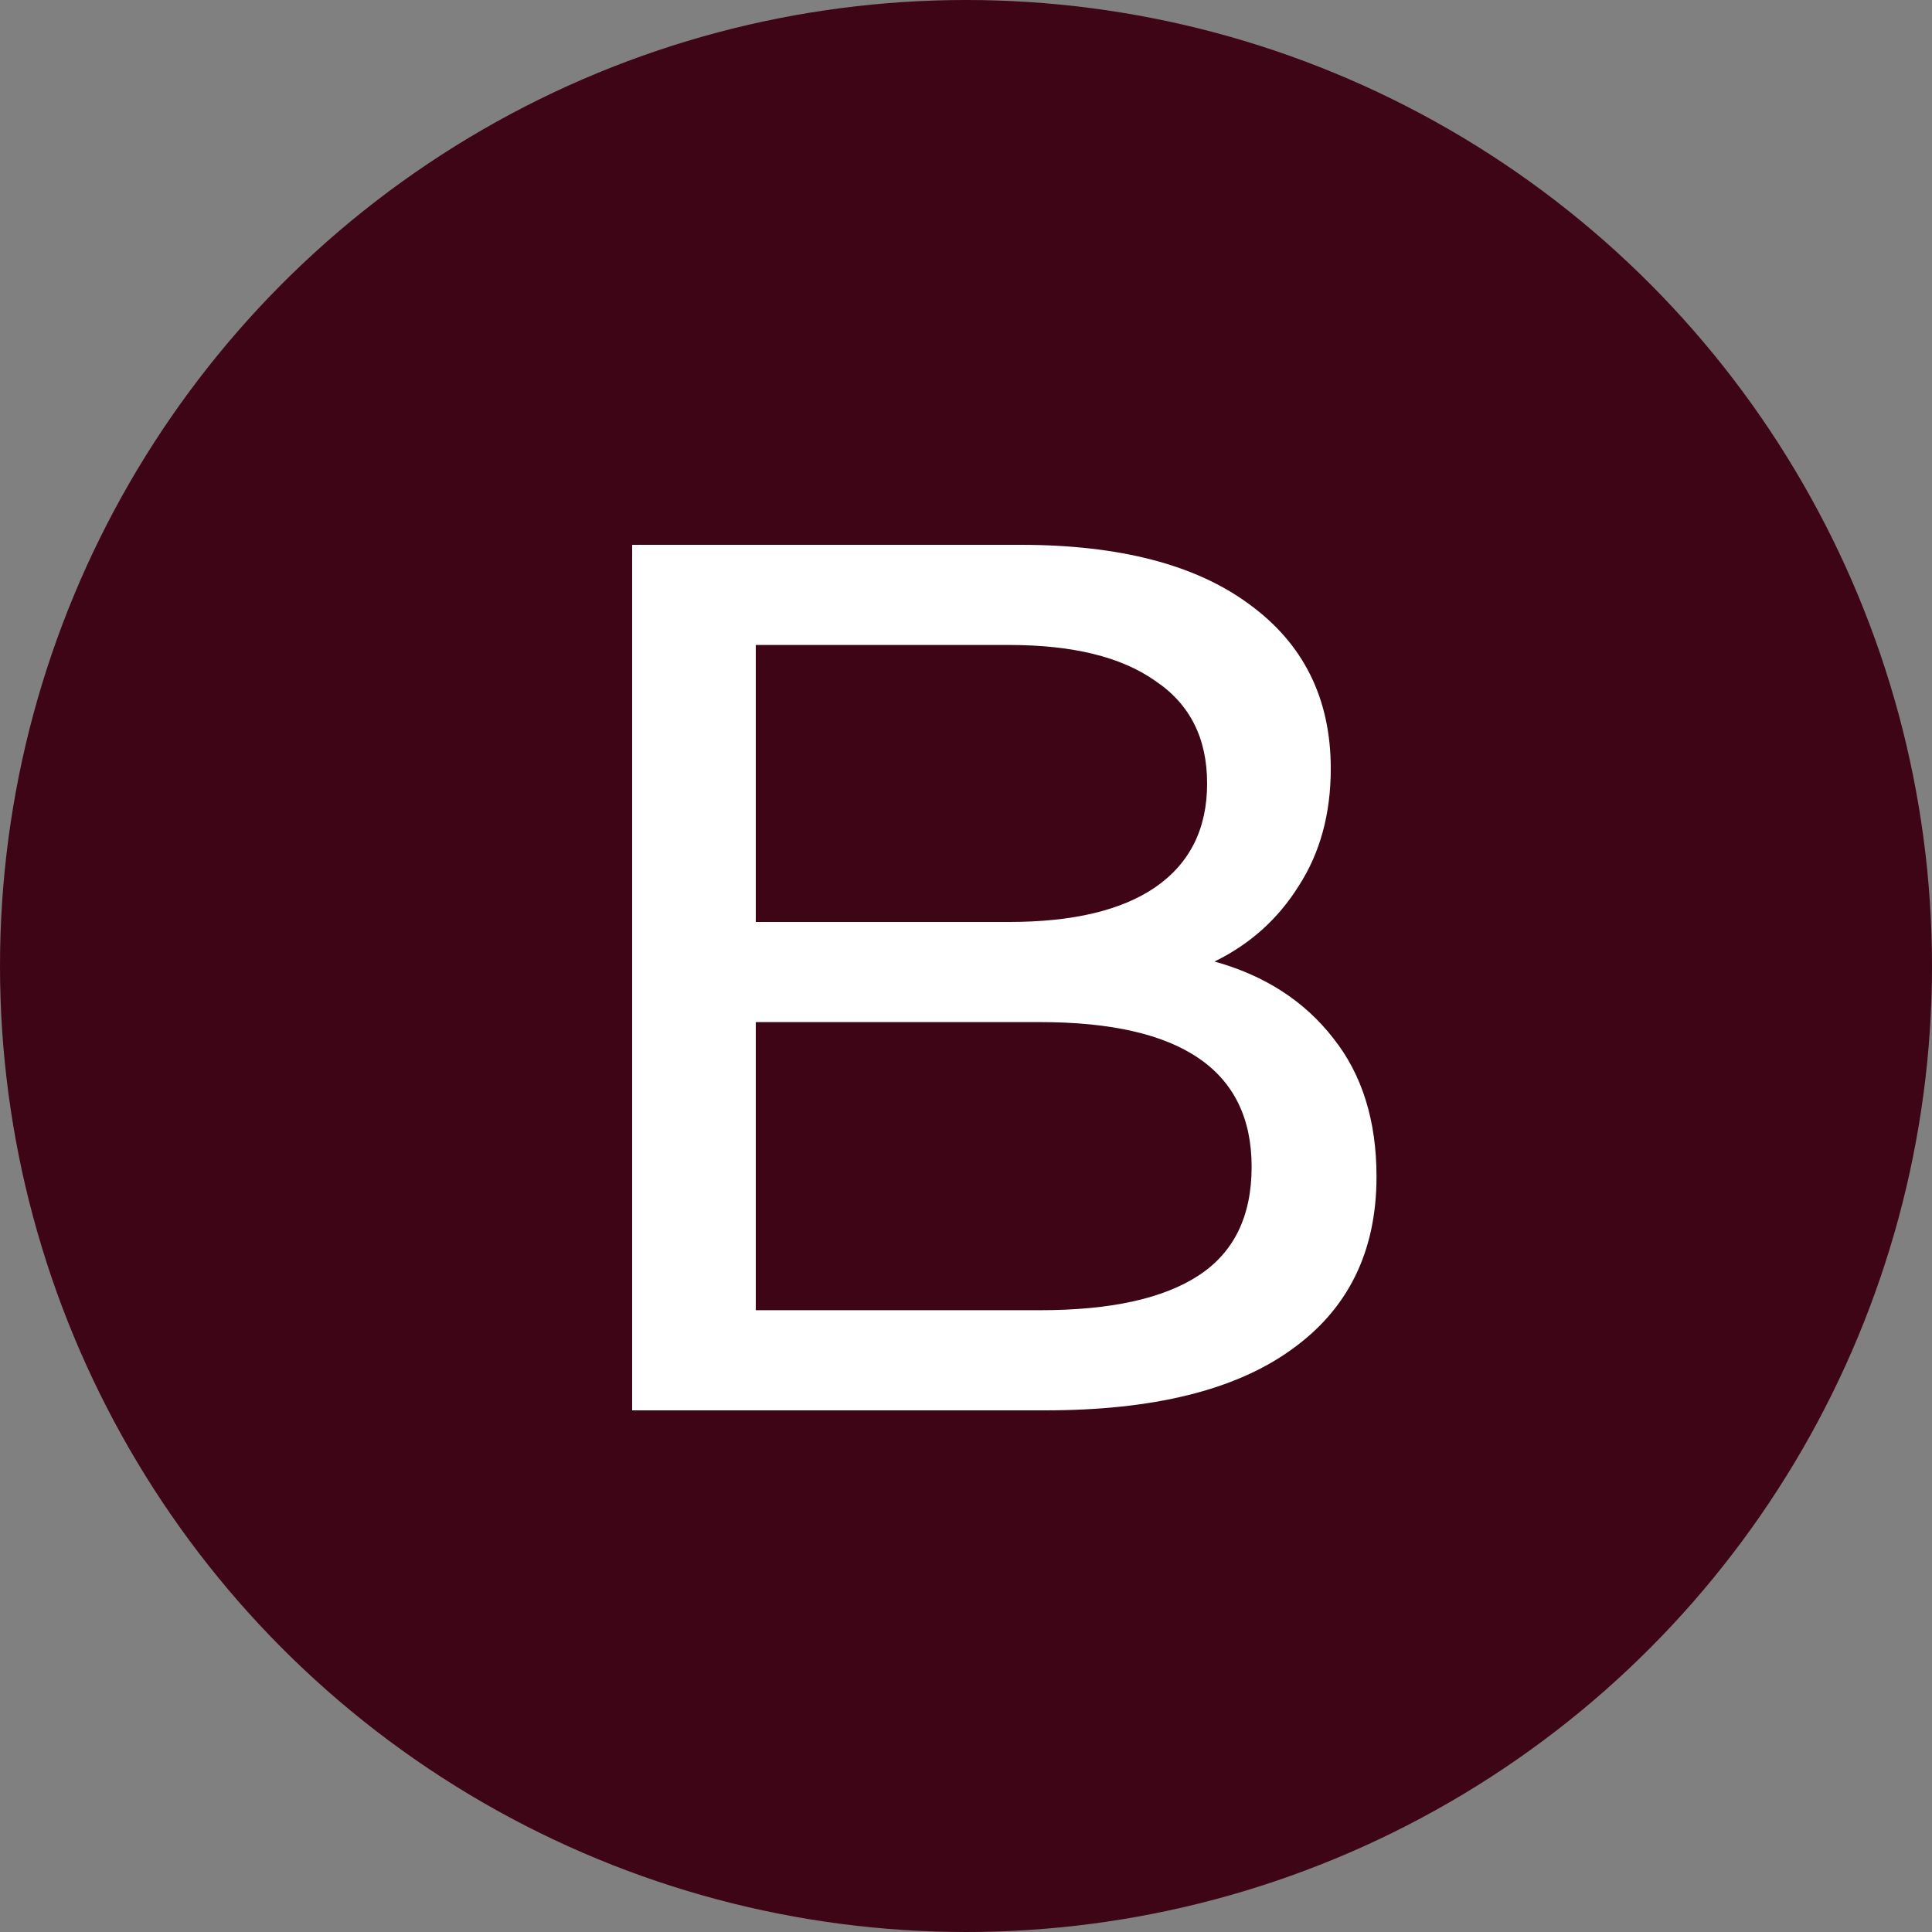
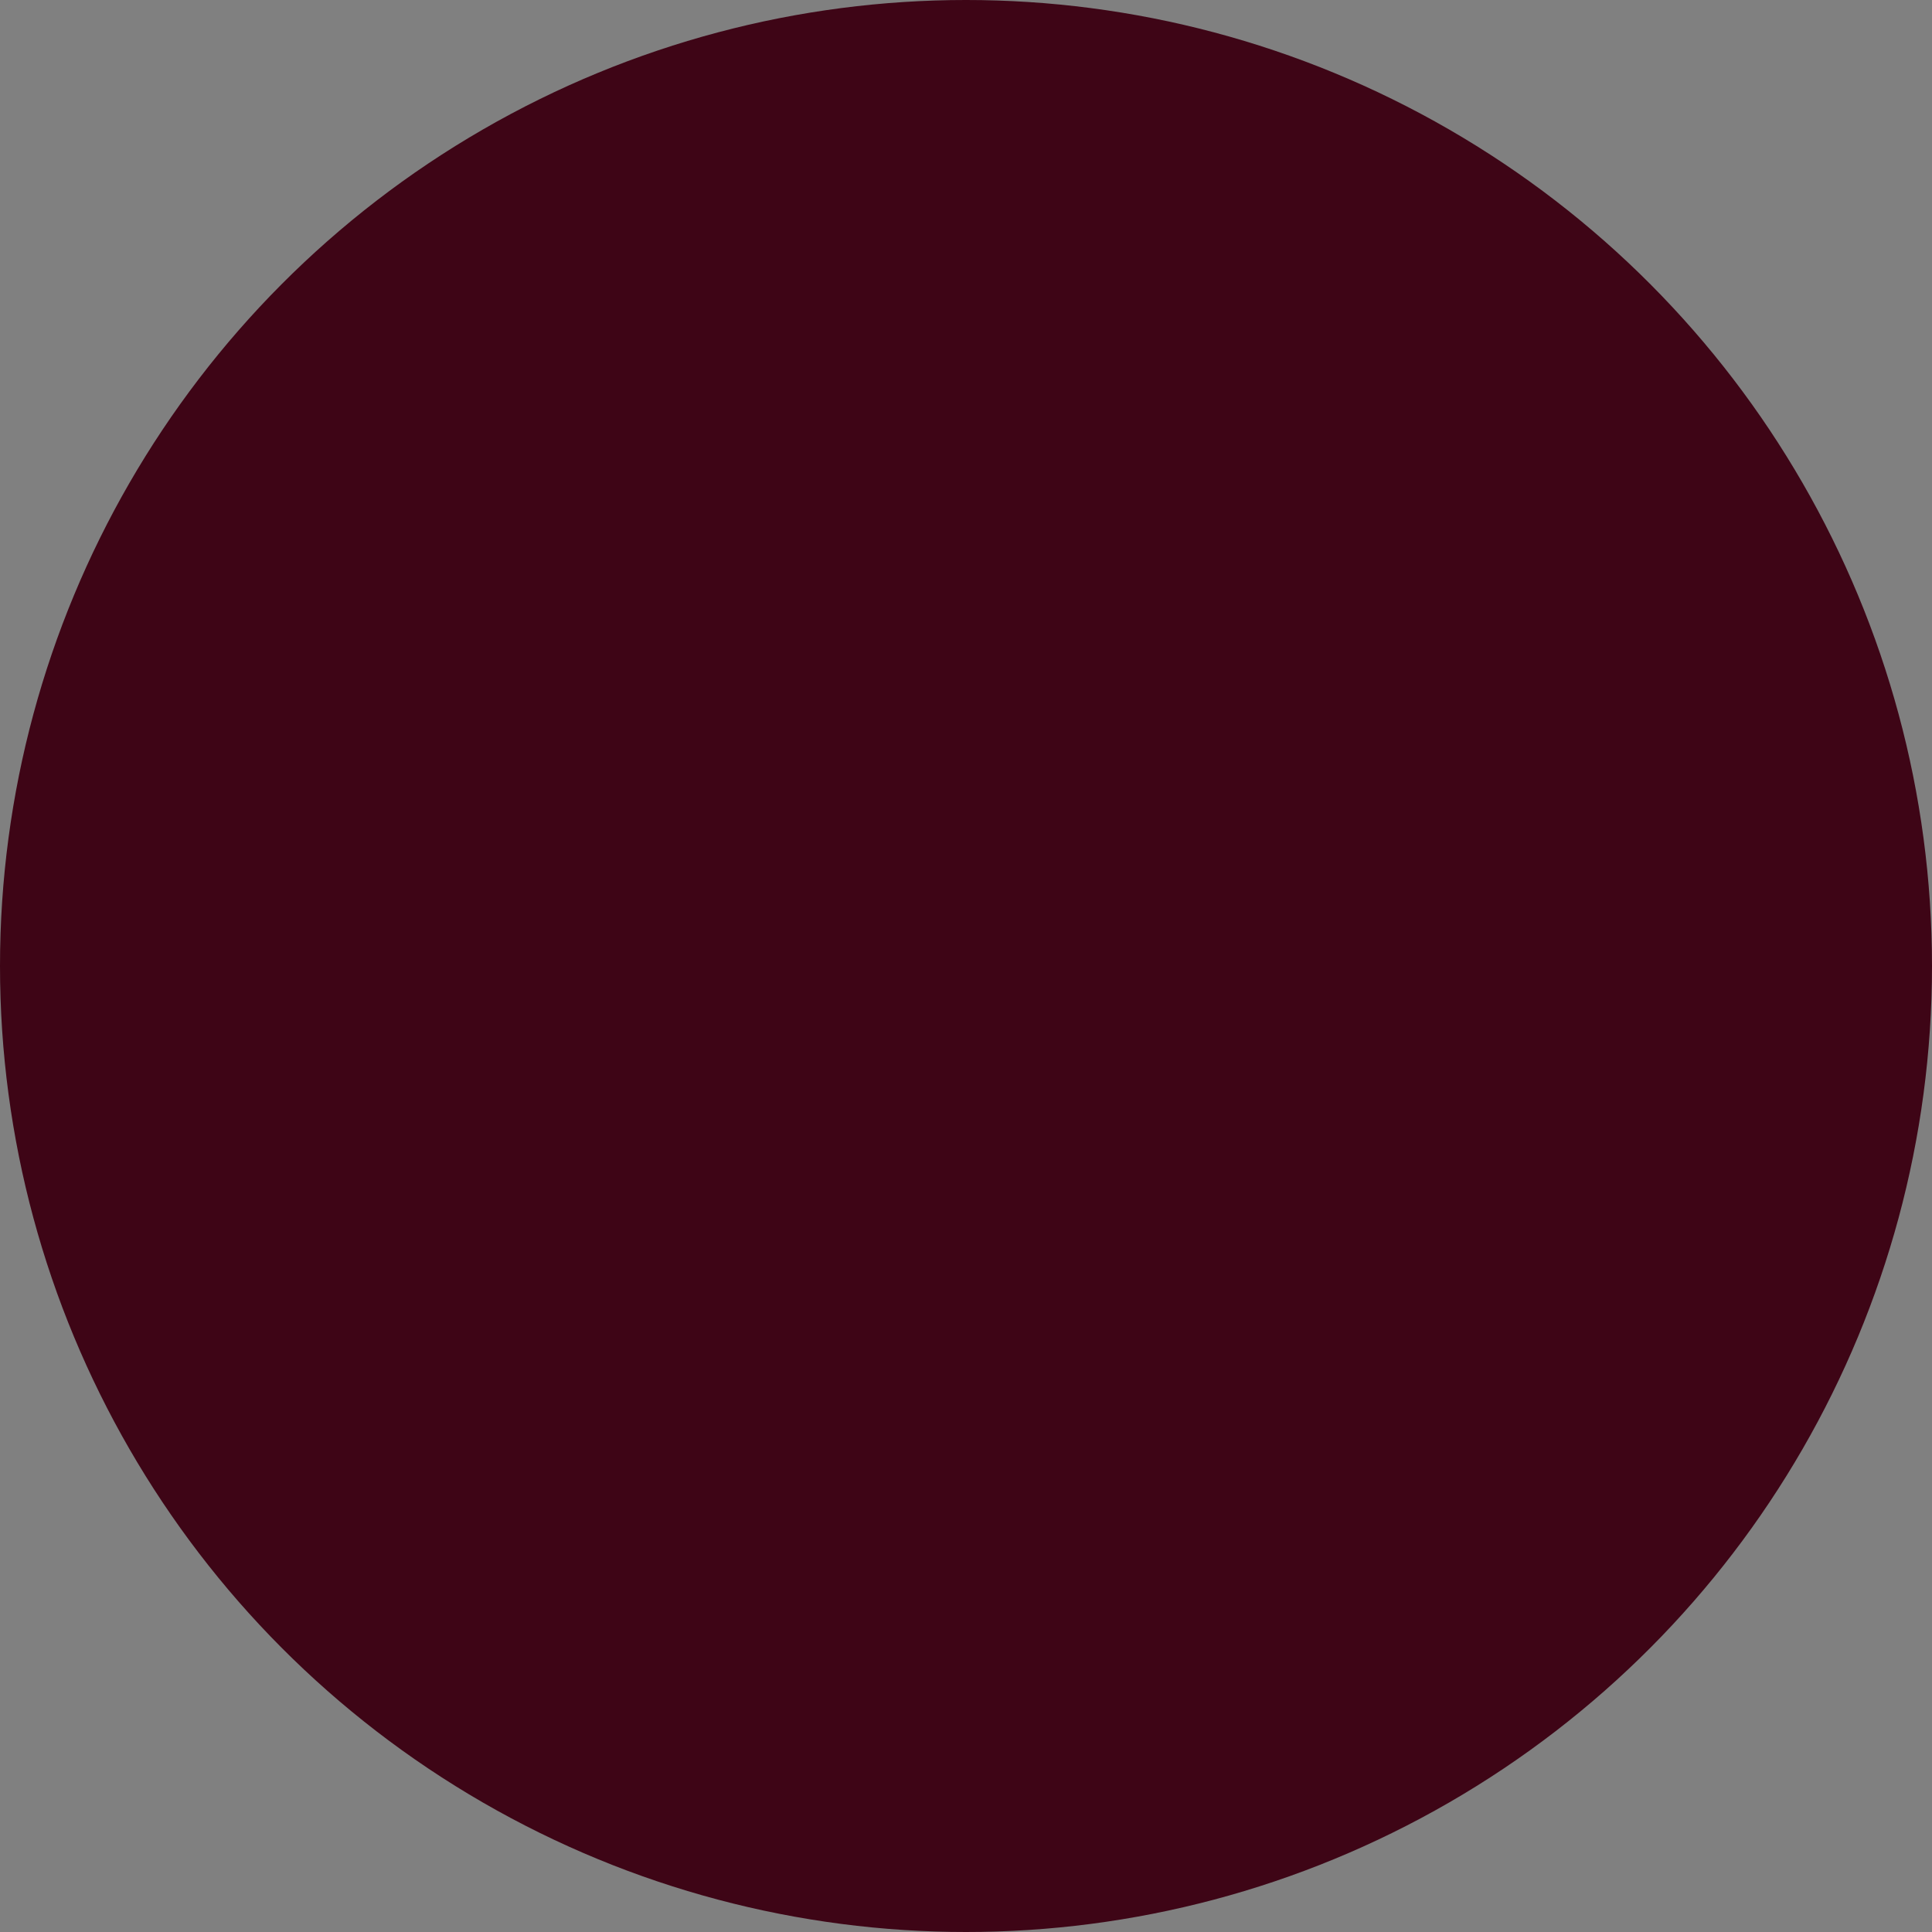
<svg xmlns="http://www.w3.org/2000/svg" width="100" height="100" viewBox="0 0 100 100" fill="none">
  <rect x="0" y="0" width="100" height="100" fill="#808080" stroke="none" />
  <circle cx="50" cy="50" r="50" fill="#3E0516" />
-   <path d="M62.864 49.768C65.467 50.493 67.515 51.816 69.008 53.736C70.501 55.613 71.248 58.003 71.248 60.904C71.248 64.787 69.776 67.773 66.832 69.864C63.931 71.955 59.685 73 54.096 73H32.72V28.2H52.816C57.936 28.2 61.883 29.224 64.656 31.272C67.472 33.32 68.88 36.157 68.88 39.784C68.88 42.131 68.325 44.157 67.216 45.864C66.149 47.571 64.699 48.872 62.864 49.768ZM39.12 33.384V47.72H52.24C55.525 47.72 58.043 47.123 59.792 45.928C61.584 44.691 62.48 42.899 62.48 40.552C62.48 38.205 61.584 36.435 59.792 35.24C58.043 34.003 55.525 33.384 52.24 33.384H39.12ZM53.84 67.816C57.467 67.816 60.197 67.219 62.032 66.024C63.867 64.829 64.784 62.952 64.784 60.392C64.784 55.4 61.136 52.904 53.84 52.904H39.12V67.816H53.84Z" fill="white" />
</svg>